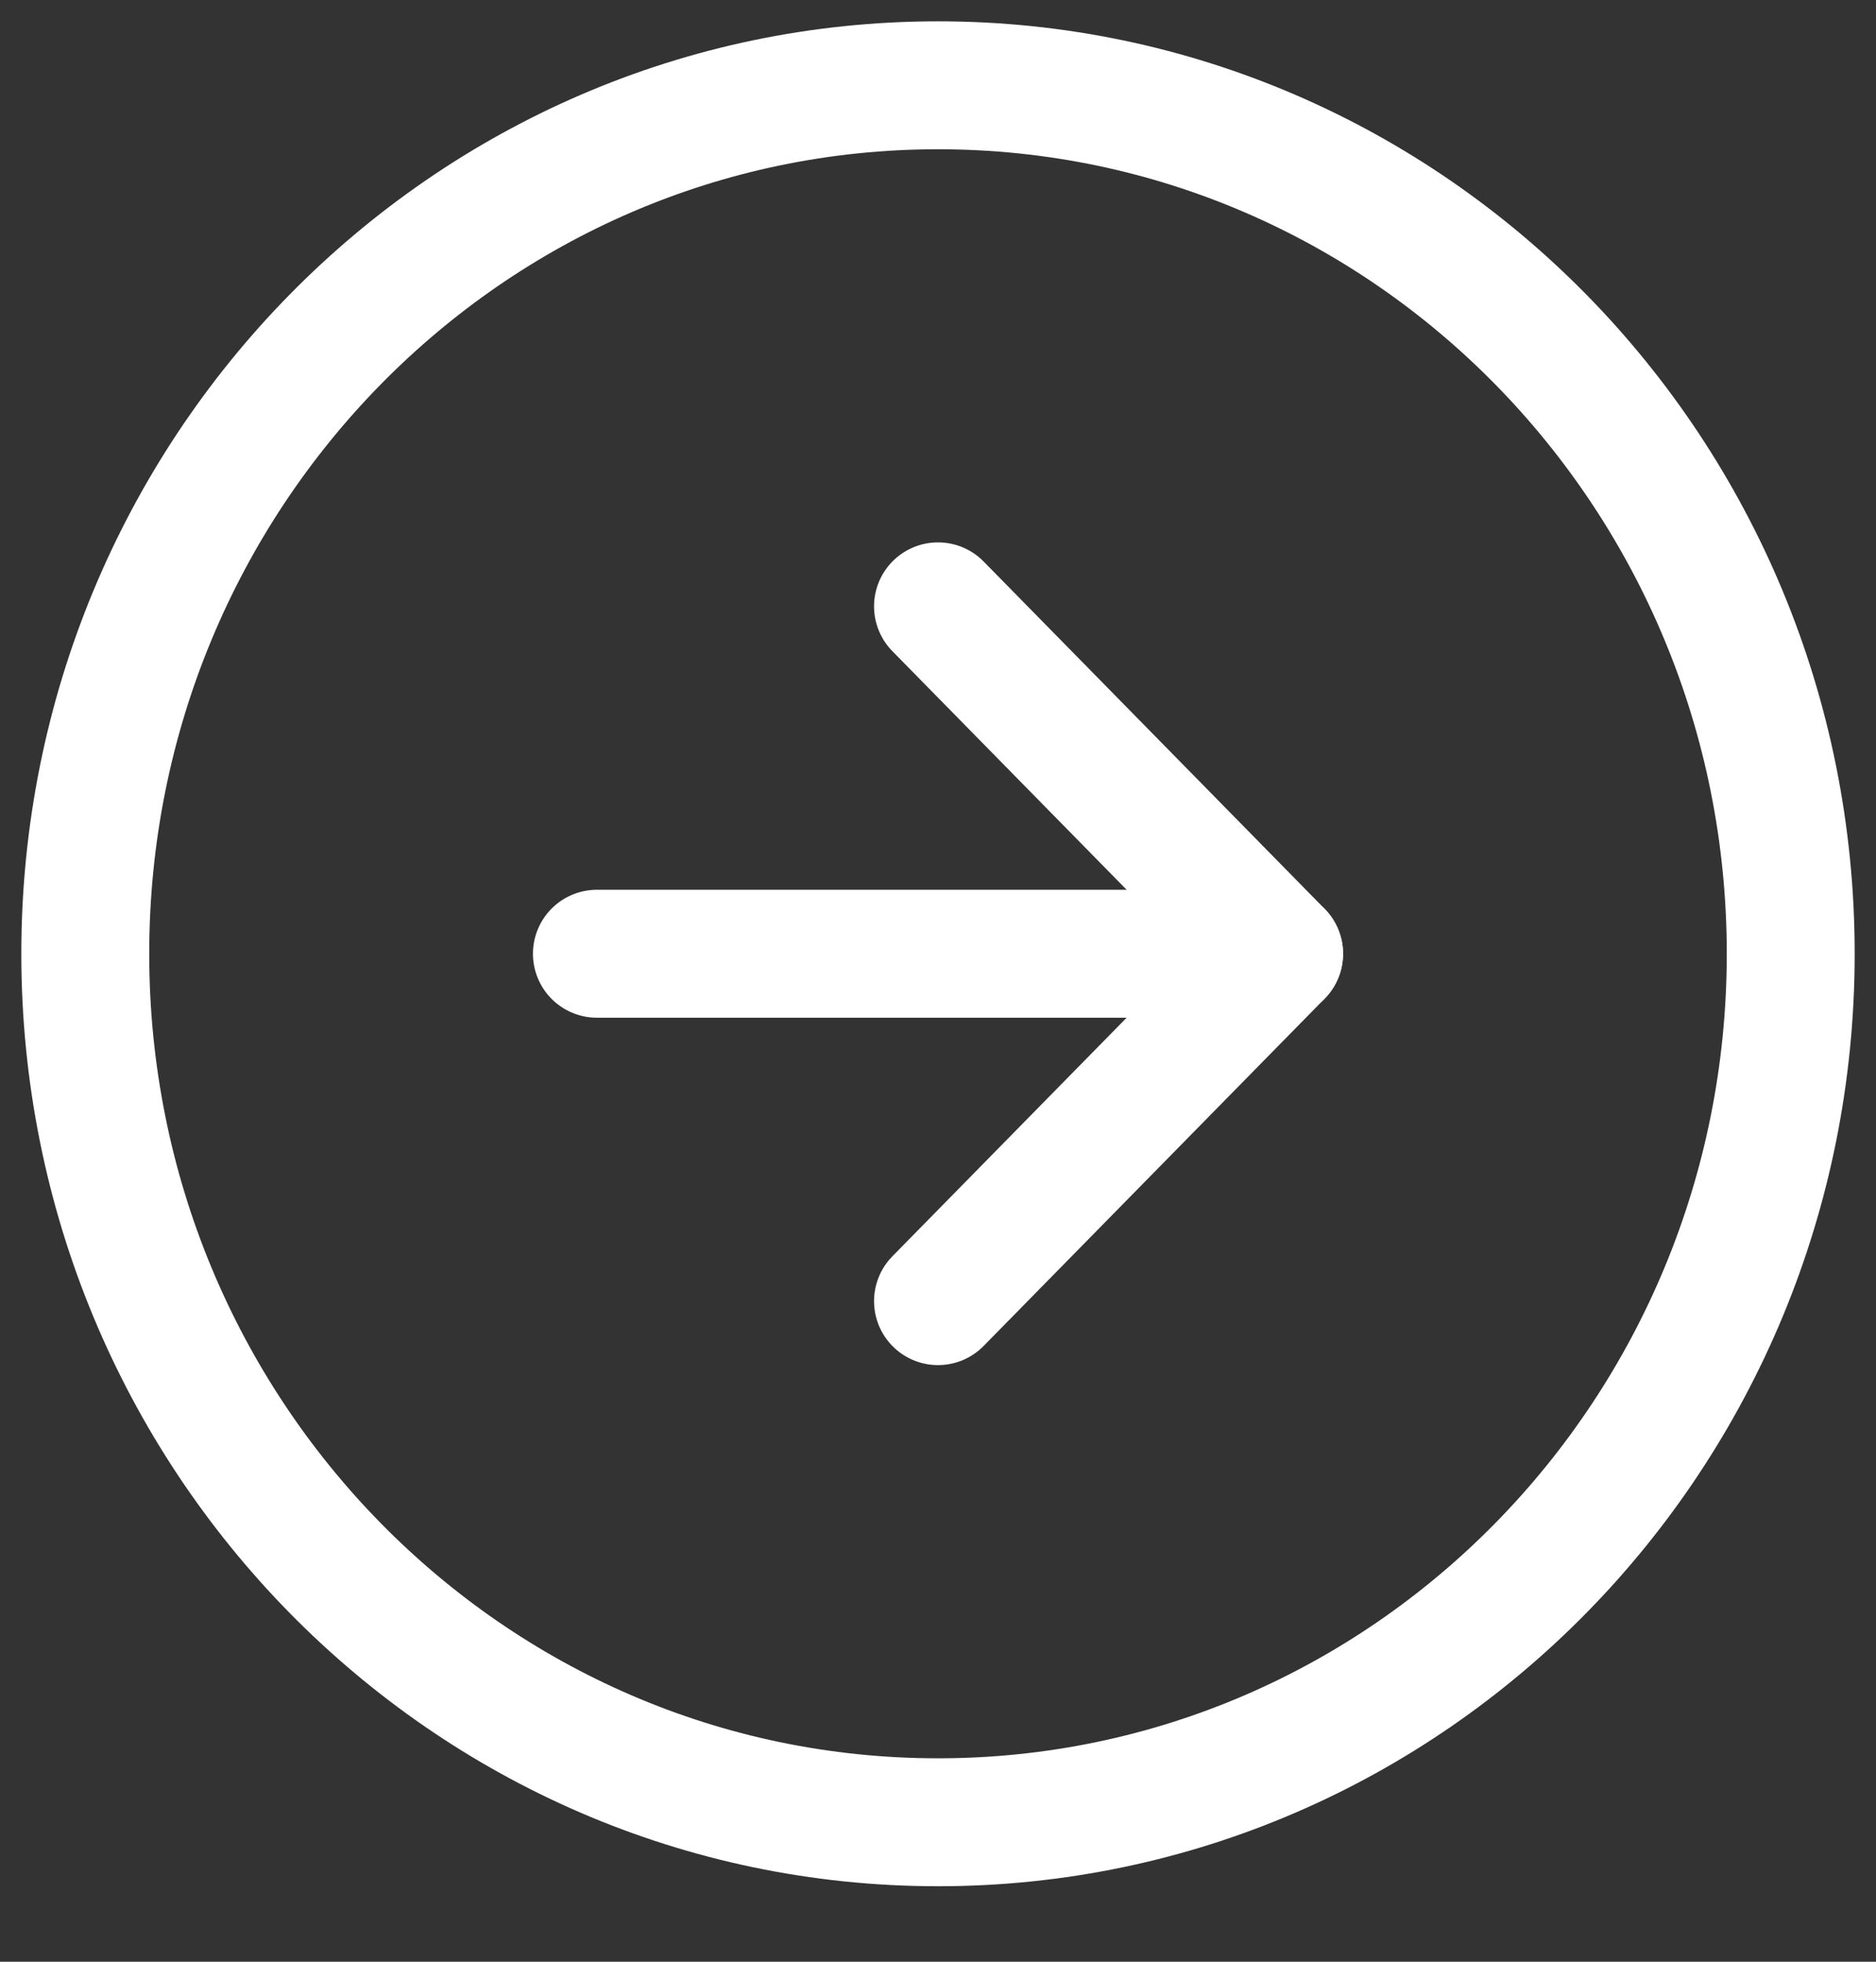
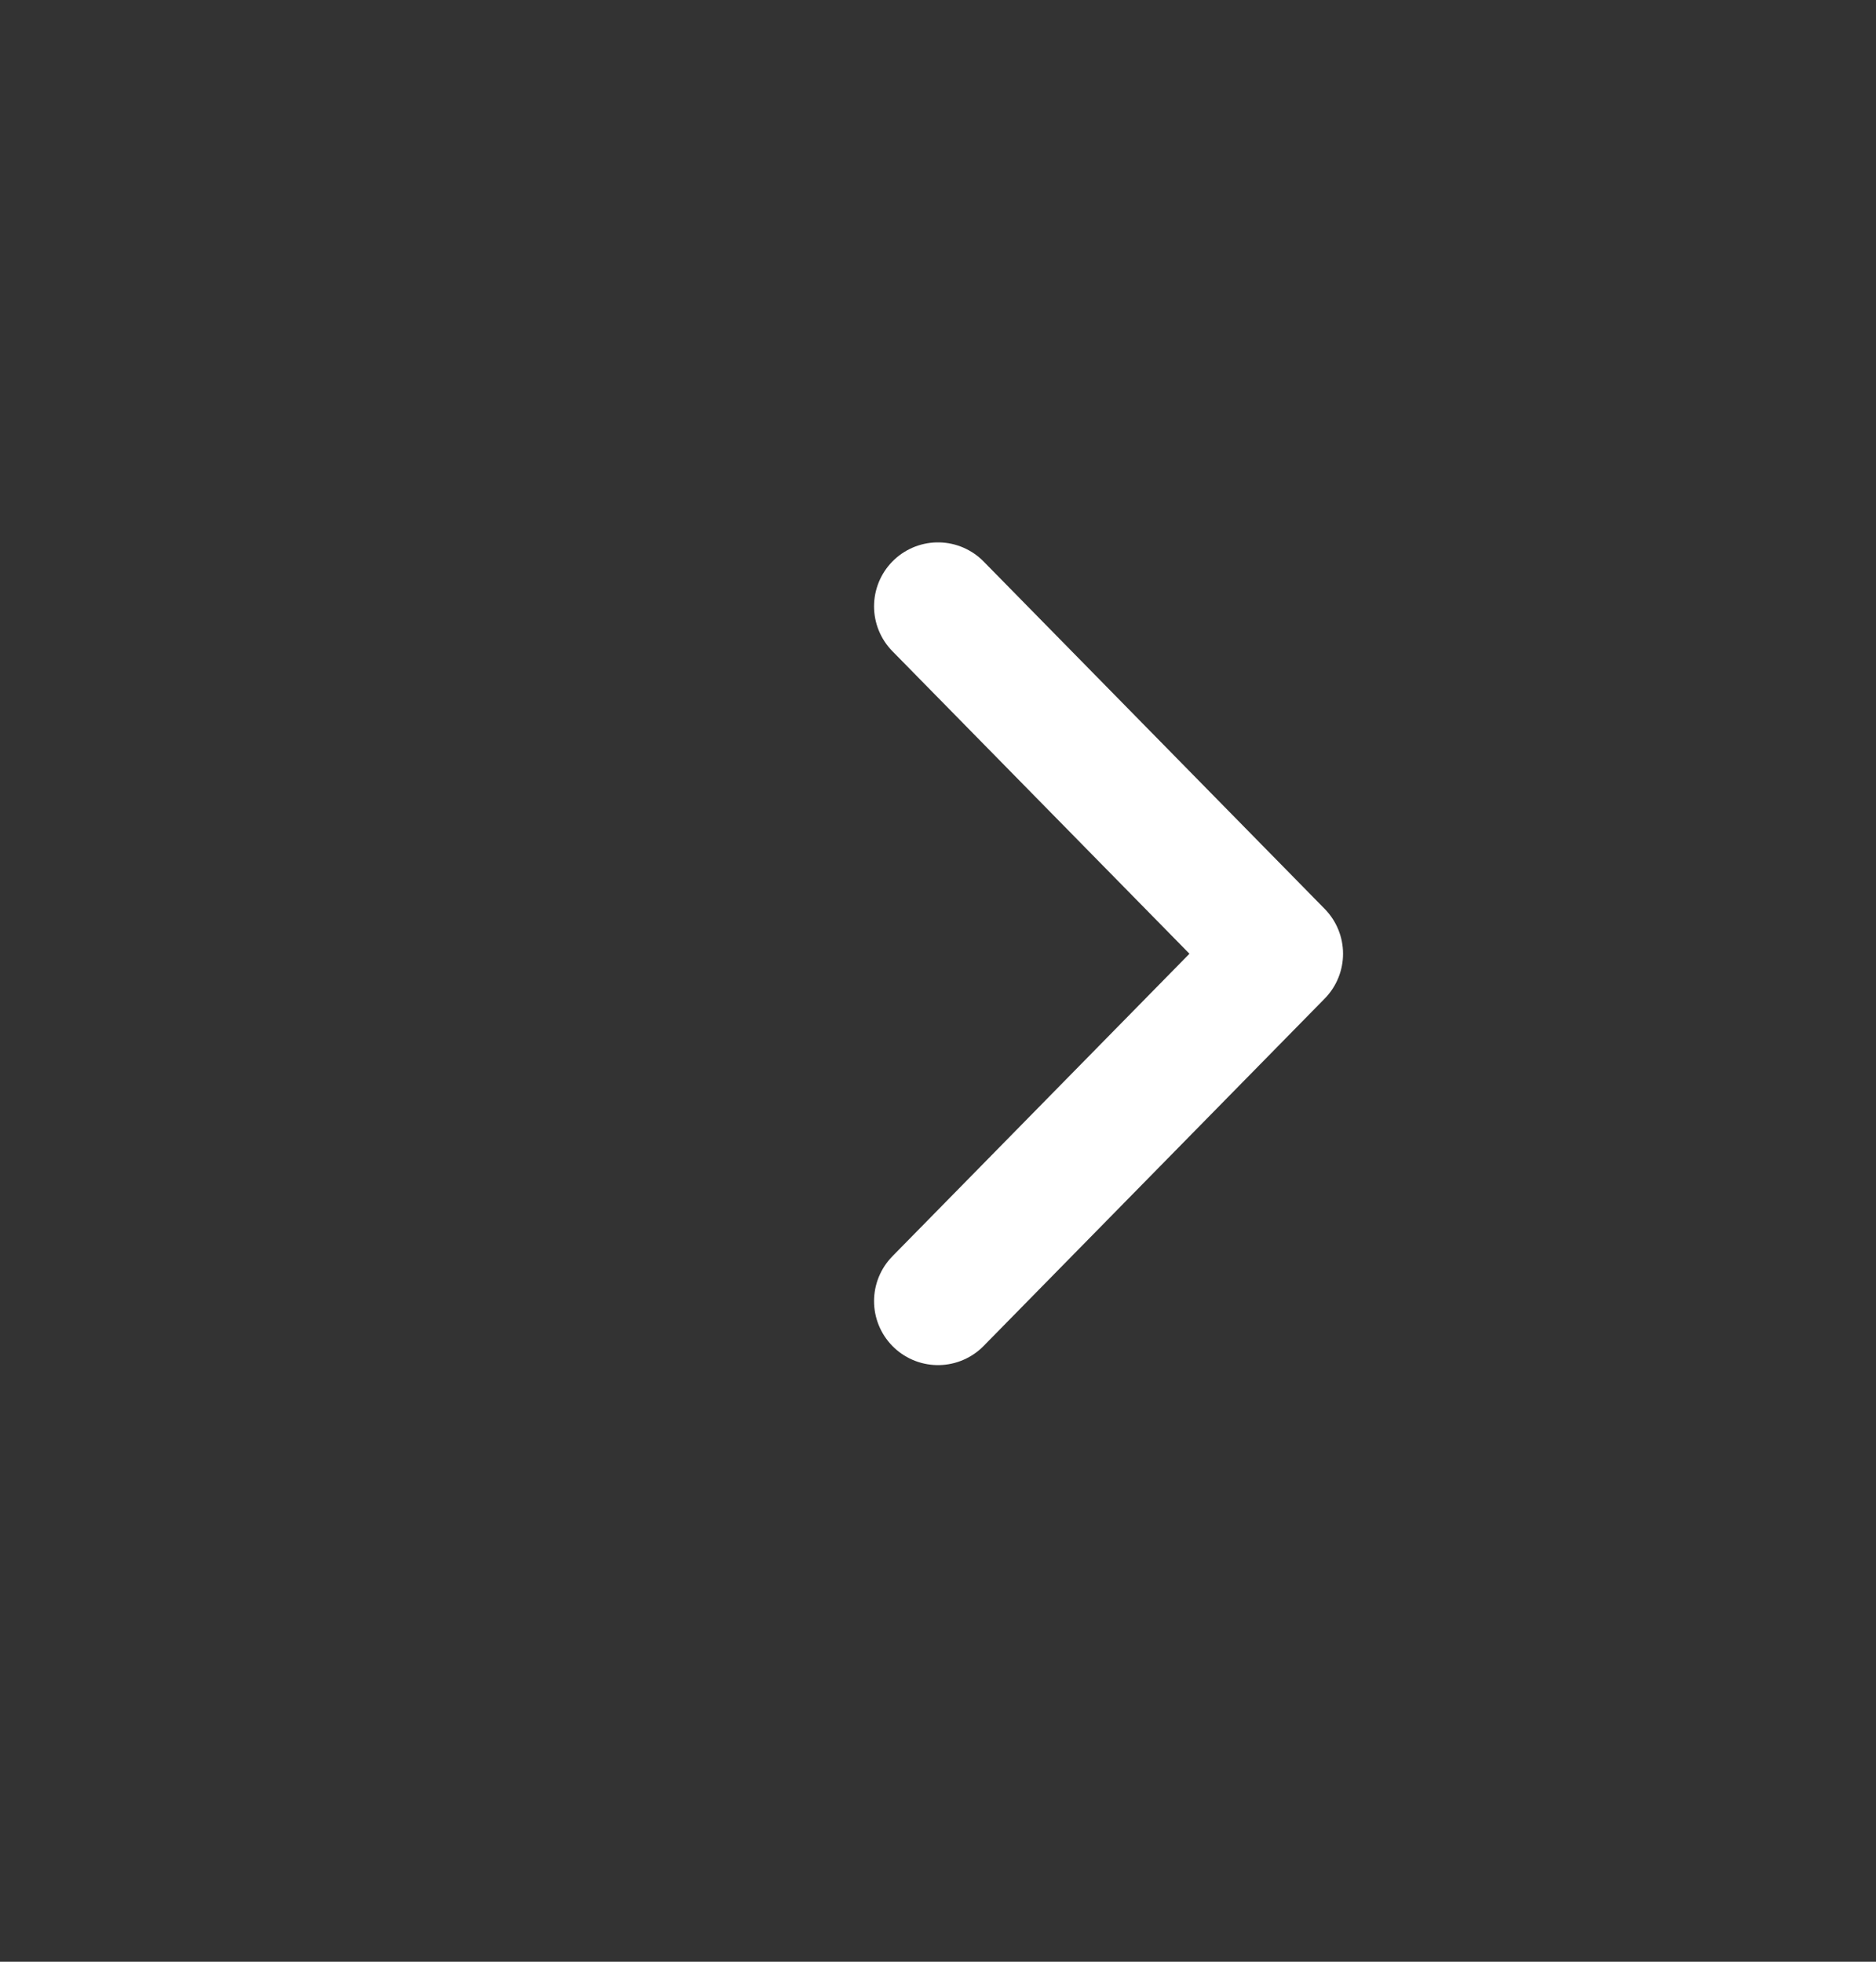
<svg xmlns="http://www.w3.org/2000/svg" width="22" height="23" viewBox="0 0 22 23" fill="none">
  <rect x="0" y="0" width="22" height="23" fill="#333333" stroke="none" />
-   <path d="M11 21.365C16.523 21.365 21 16.806 21 11.182C21 5.559 16.523 1 11 1C5.477 1 1 5.559 1 11.182C1 16.806 5.477 21.365 11 21.365Z" stroke="white" stroke-width="1.5" stroke-linecap="round" stroke-linejoin="round" />
  <path d="M11 15.255L15 11.182L11 7.109" stroke="white" stroke-width="1.5" stroke-linecap="round" stroke-linejoin="round" />
-   <path d="M7 11.182H15" stroke="white" stroke-width="1.5" stroke-linecap="round" stroke-linejoin="round" />
</svg>